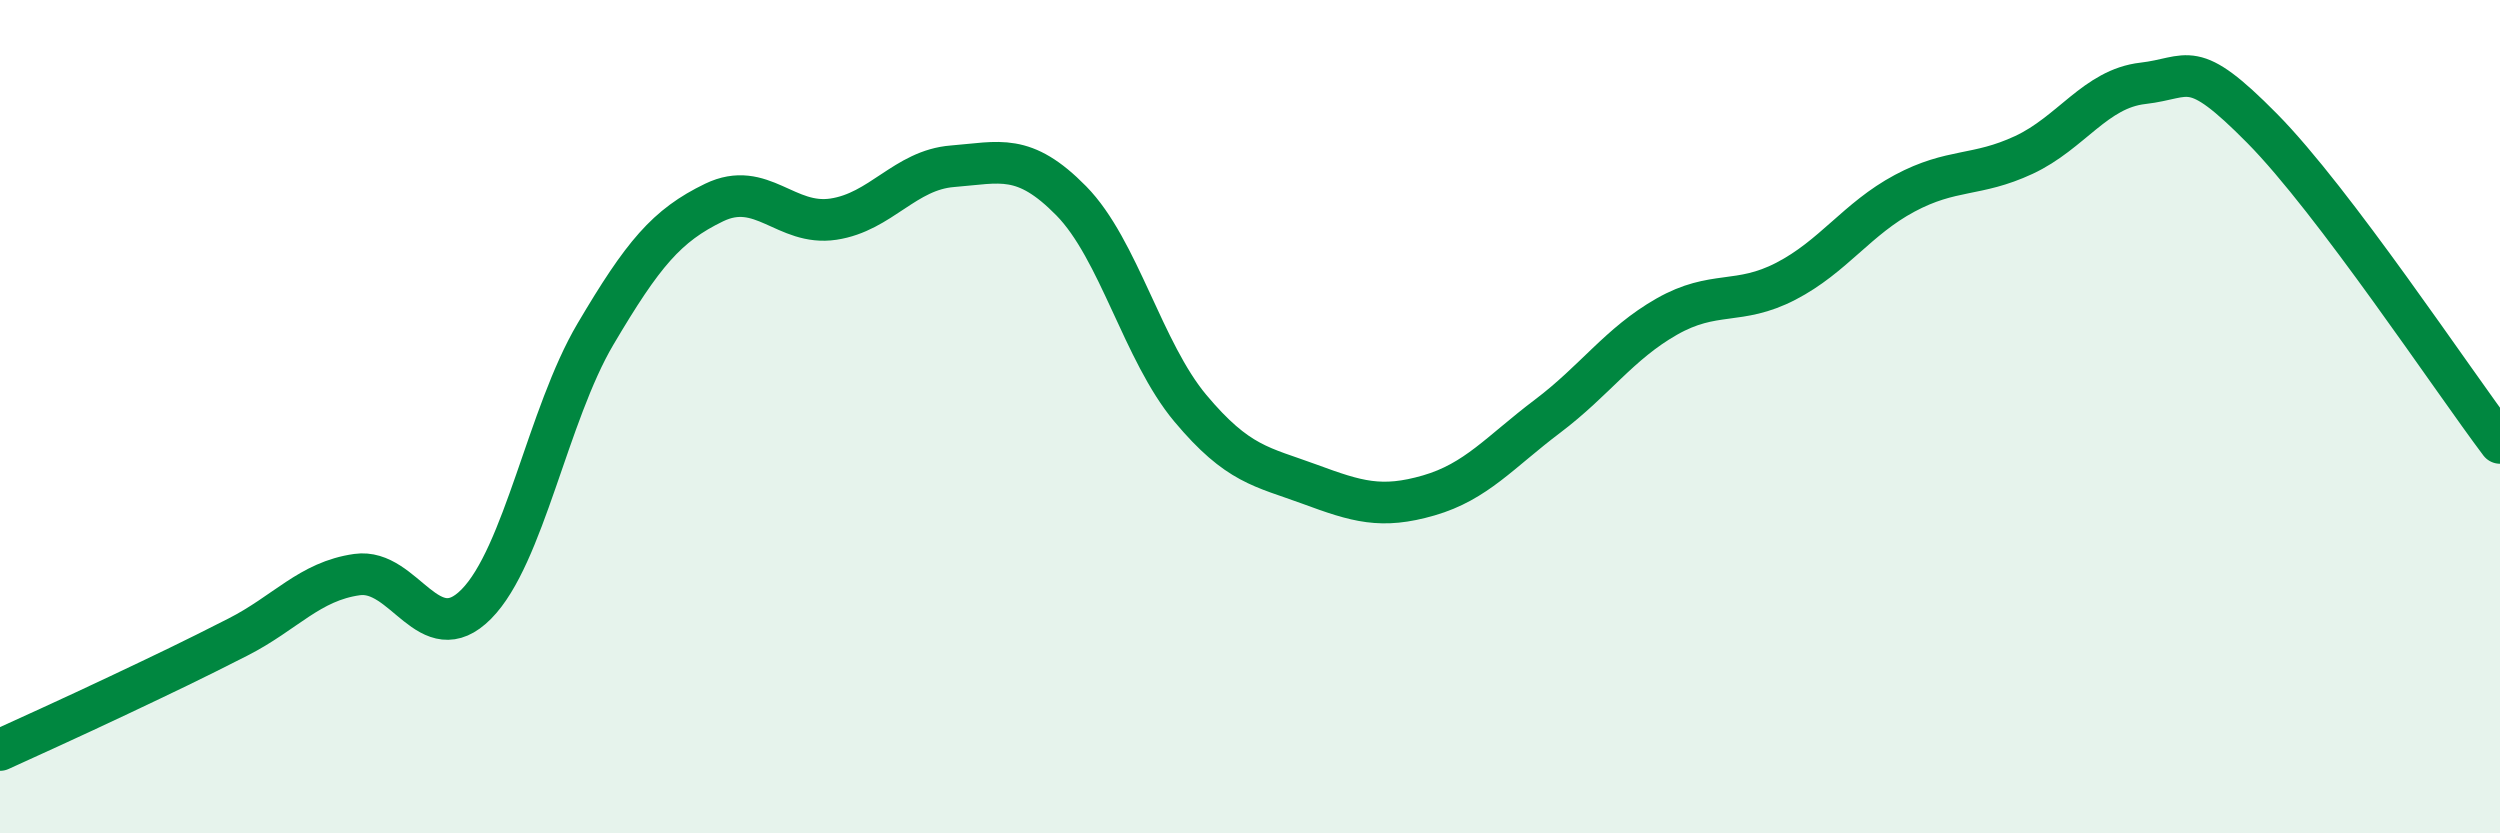
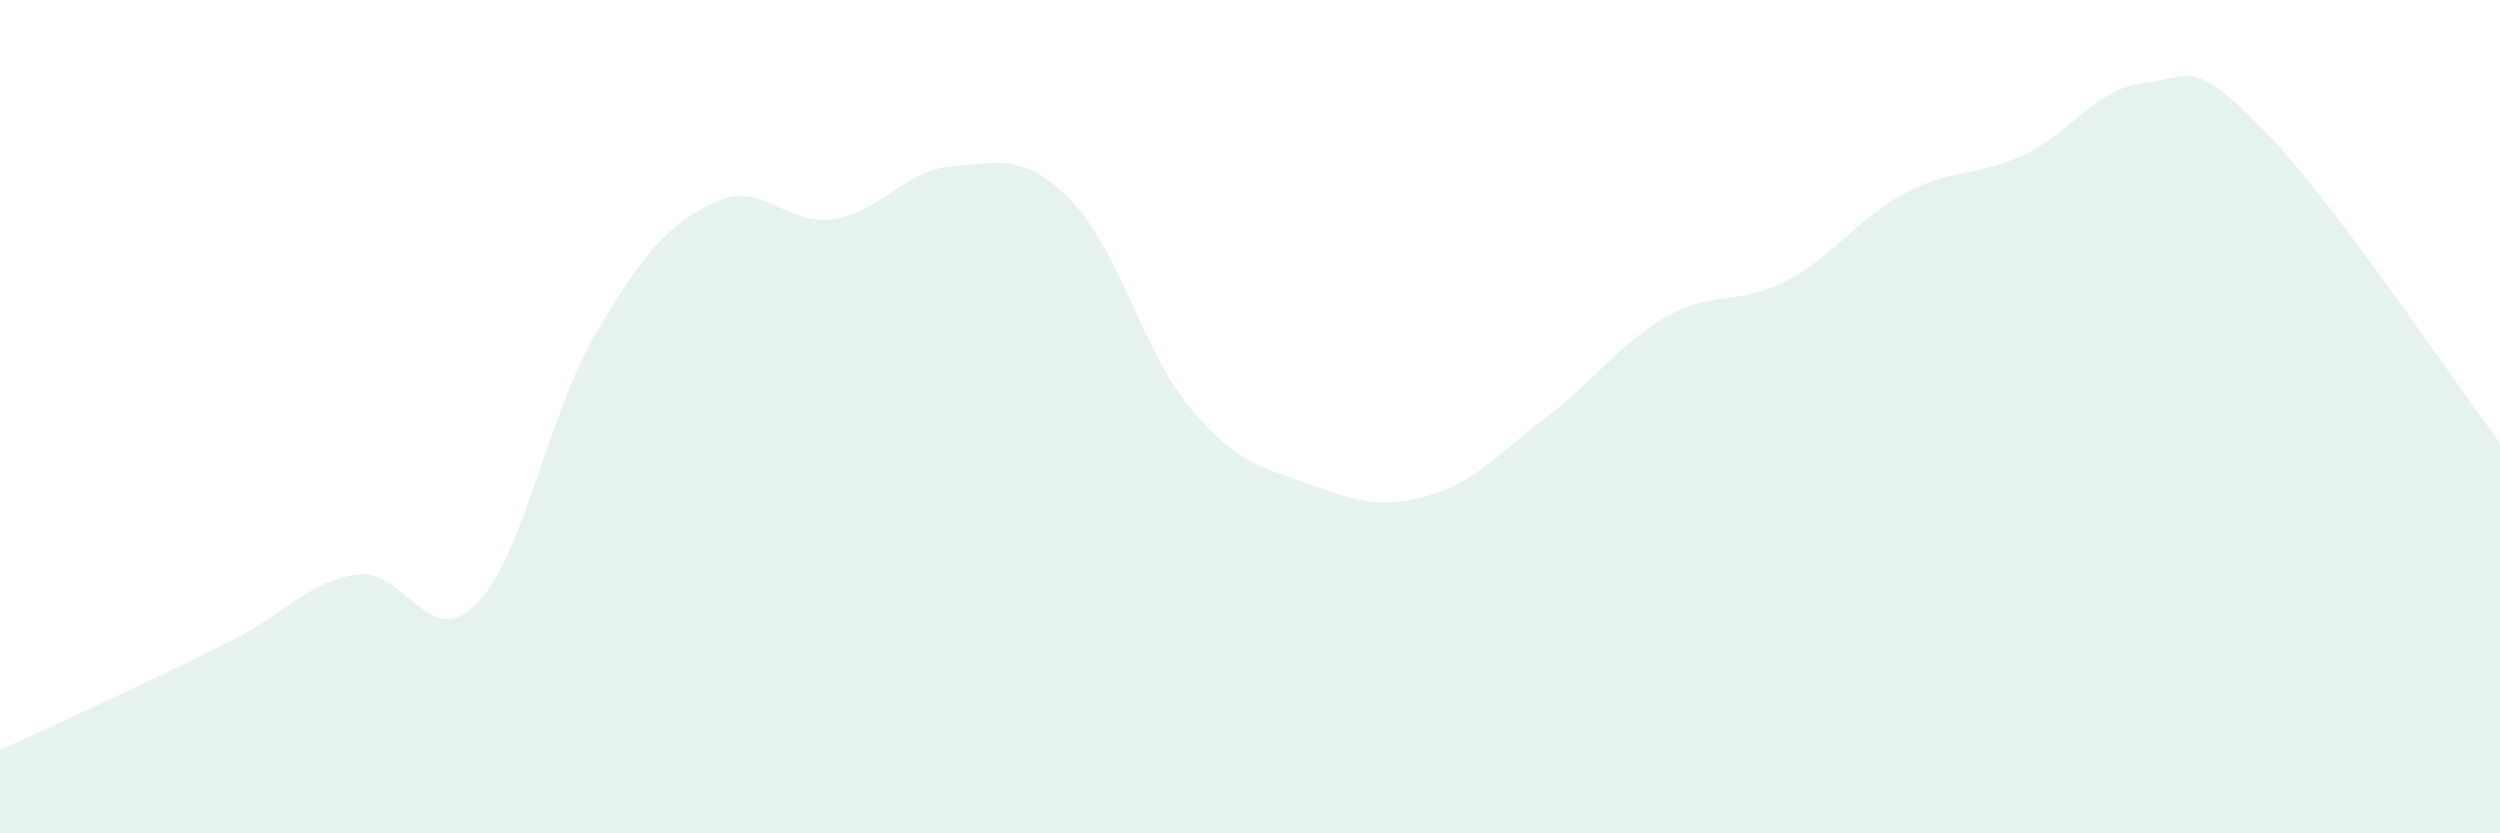
<svg xmlns="http://www.w3.org/2000/svg" width="60" height="20" viewBox="0 0 60 20">
  <path d="M 0,18 C 0.57,17.74 1.72,17.22 2.86,16.68 C 4,16.14 4.57,15.87 5.71,15.29 C 6.85,14.71 7.43,13.95 8.57,13.79 C 9.71,13.63 10.29,15.65 11.43,14.5 C 12.57,13.35 13.15,9.95 14.29,8.02 C 15.43,6.09 16,5.41 17.14,4.86 C 18.28,4.31 18.86,5.43 20,5.26 C 21.14,5.09 21.72,4.08 22.86,3.99 C 24,3.9 24.57,3.66 25.71,4.82 C 26.85,5.98 27.43,8.44 28.57,9.8 C 29.71,11.16 30.29,11.2 31.43,11.62 C 32.57,12.04 33.15,12.22 34.29,11.89 C 35.43,11.56 36,10.85 37.14,9.99 C 38.28,9.13 38.86,8.25 40,7.6 C 41.14,6.95 41.72,7.34 42.86,6.75 C 44,6.16 44.57,5.25 45.71,4.64 C 46.85,4.03 47.43,4.25 48.57,3.72 C 49.71,3.19 50.29,2.13 51.43,2 C 52.57,1.87 52.58,1.35 54.29,3.08 C 56,4.81 58.86,9.12 60,10.63L60 20L0 20Z" fill="#008740" opacity="0.1" stroke-linecap="round" stroke-linejoin="round" />
-   <path d="M 0,18 C 0.57,17.74 1.72,17.22 2.86,16.68 C 4,16.14 4.57,15.87 5.71,15.29 C 6.85,14.71 7.43,13.95 8.57,13.79 C 9.71,13.63 10.29,15.65 11.43,14.5 C 12.57,13.35 13.15,9.95 14.29,8.02 C 15.43,6.09 16,5.41 17.14,4.86 C 18.28,4.31 18.86,5.43 20,5.26 C 21.14,5.09 21.72,4.08 22.86,3.99 C 24,3.9 24.57,3.66 25.71,4.82 C 26.85,5.98 27.43,8.44 28.57,9.8 C 29.71,11.16 30.29,11.2 31.43,11.62 C 32.57,12.04 33.15,12.22 34.29,11.89 C 35.43,11.56 36,10.85 37.14,9.99 C 38.28,9.13 38.86,8.25 40,7.6 C 41.14,6.95 41.72,7.34 42.86,6.75 C 44,6.16 44.57,5.25 45.71,4.64 C 46.85,4.03 47.43,4.25 48.57,3.72 C 49.71,3.19 50.29,2.13 51.43,2 C 52.57,1.87 52.58,1.35 54.29,3.08 C 56,4.81 58.86,9.12 60,10.63" stroke="#008740" stroke-width="1" fill="none" stroke-linecap="round" stroke-linejoin="round" />
</svg>